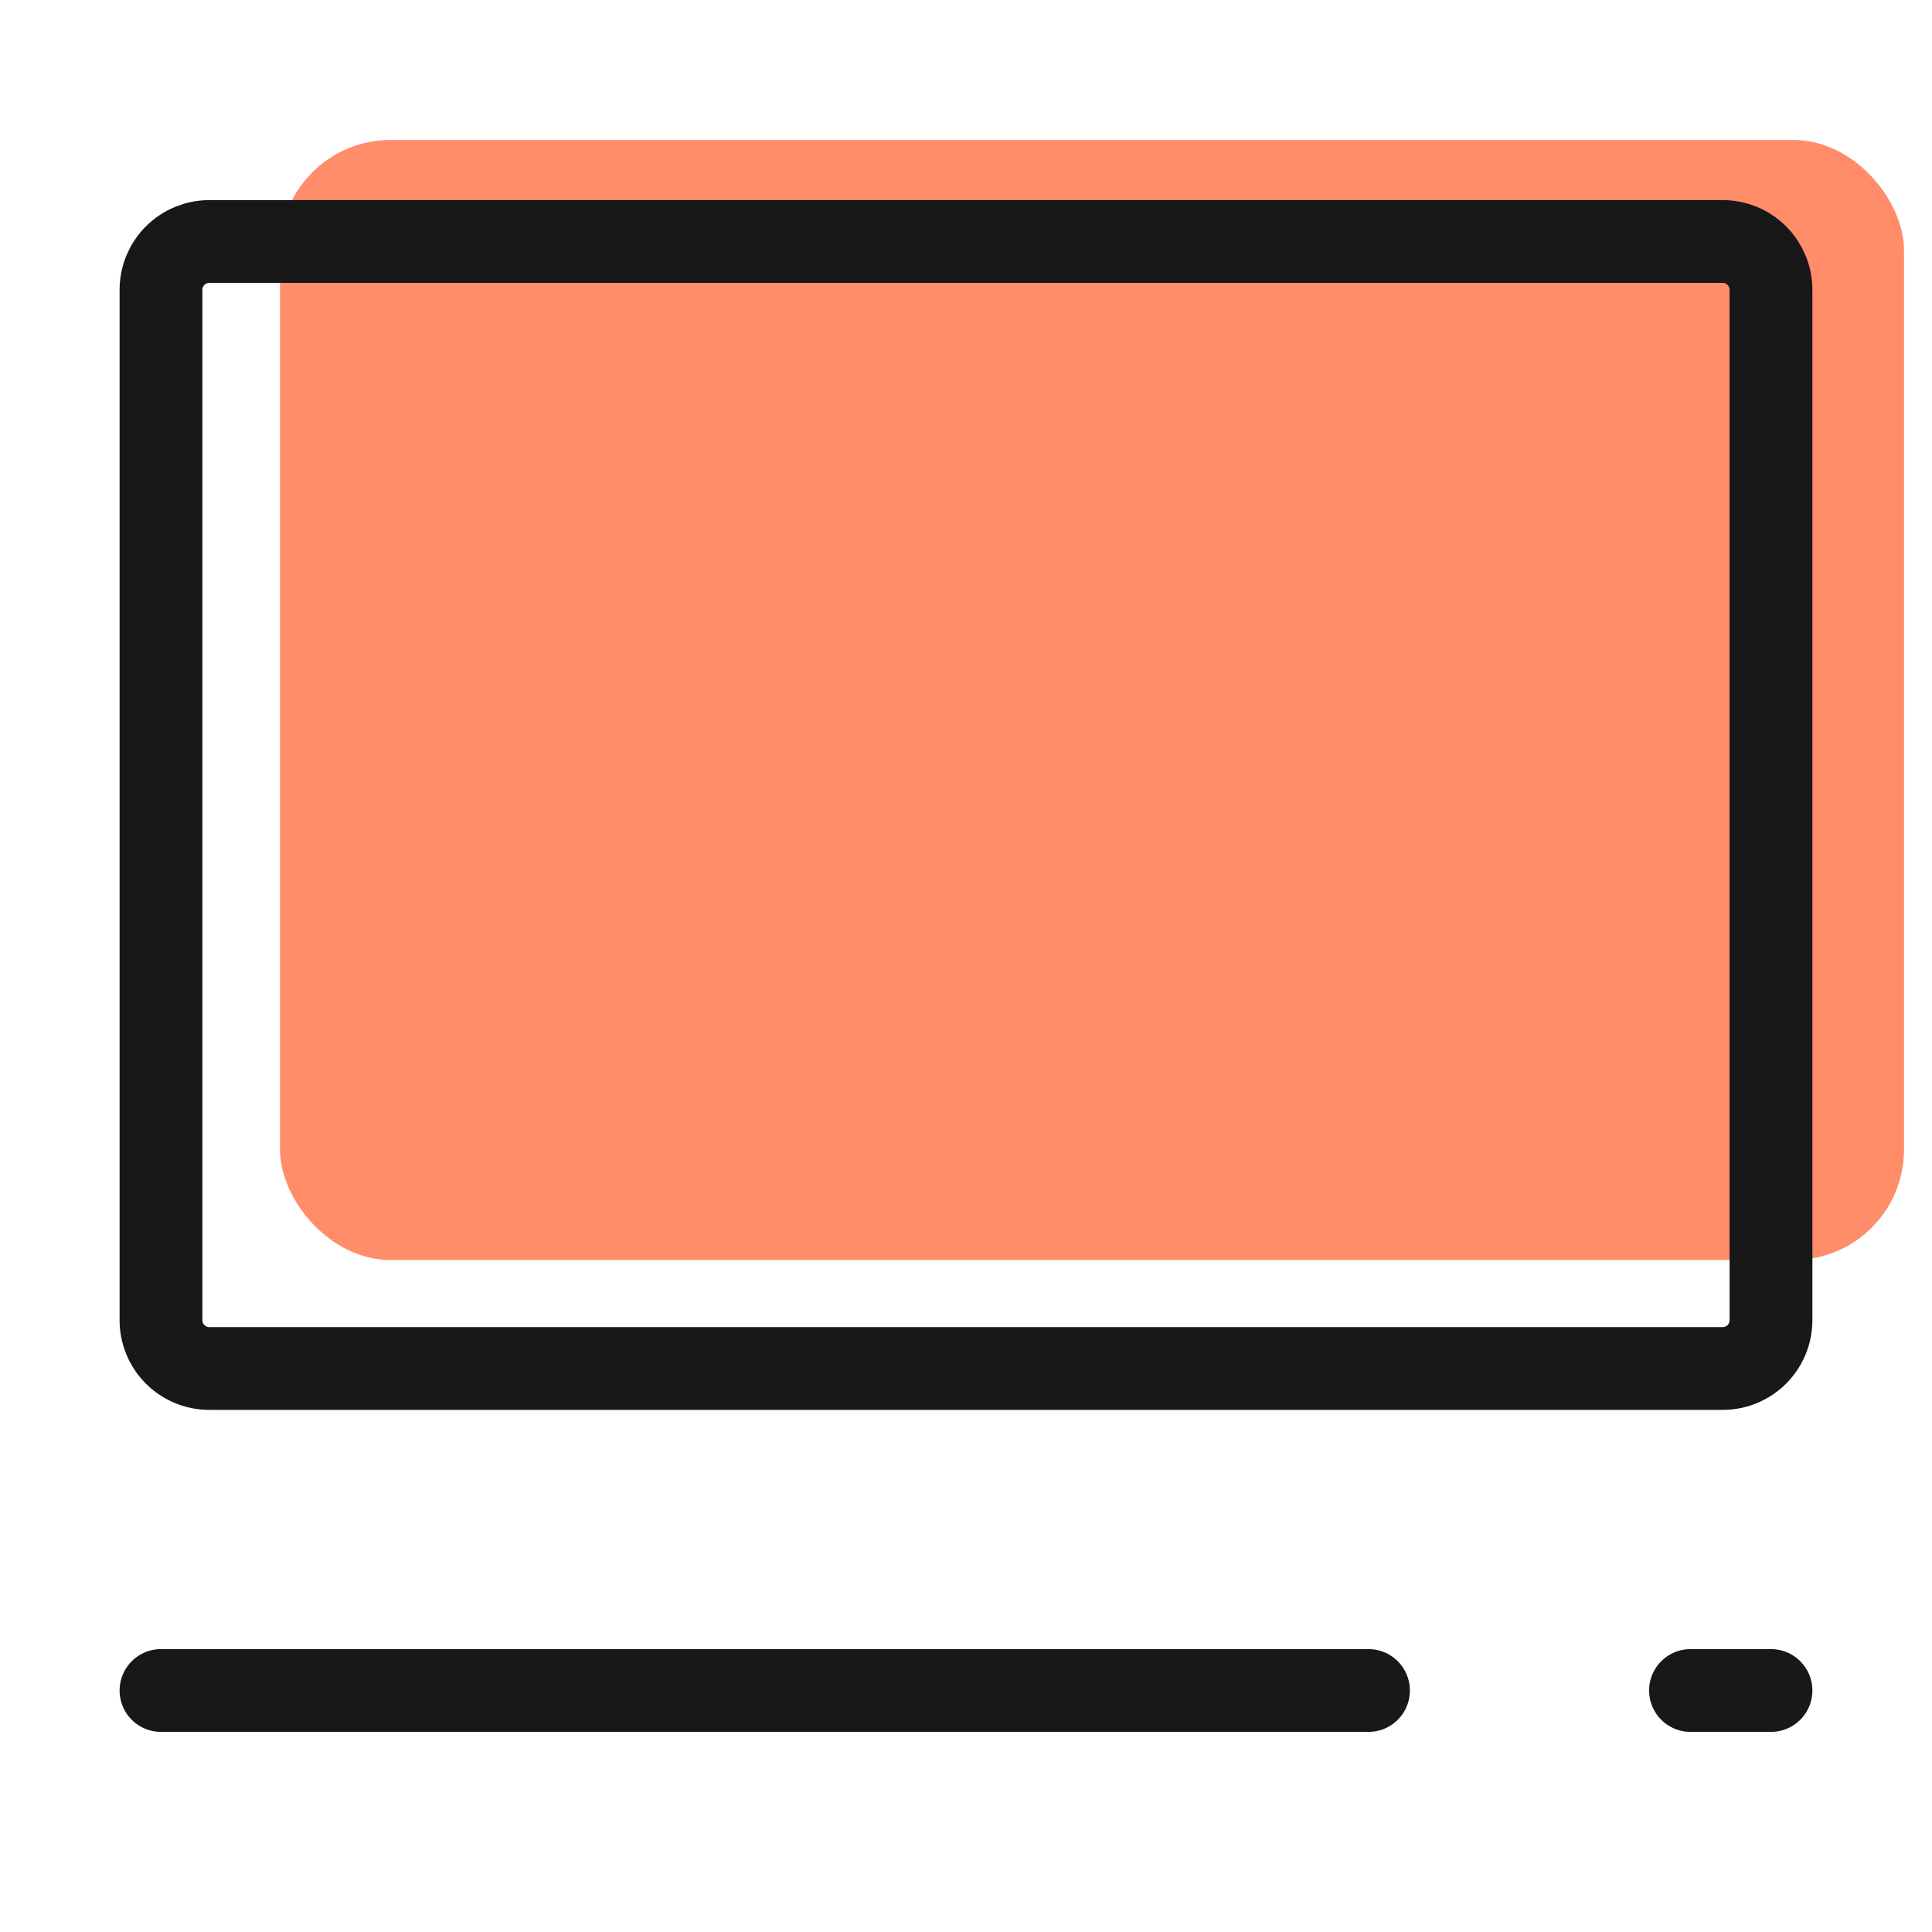
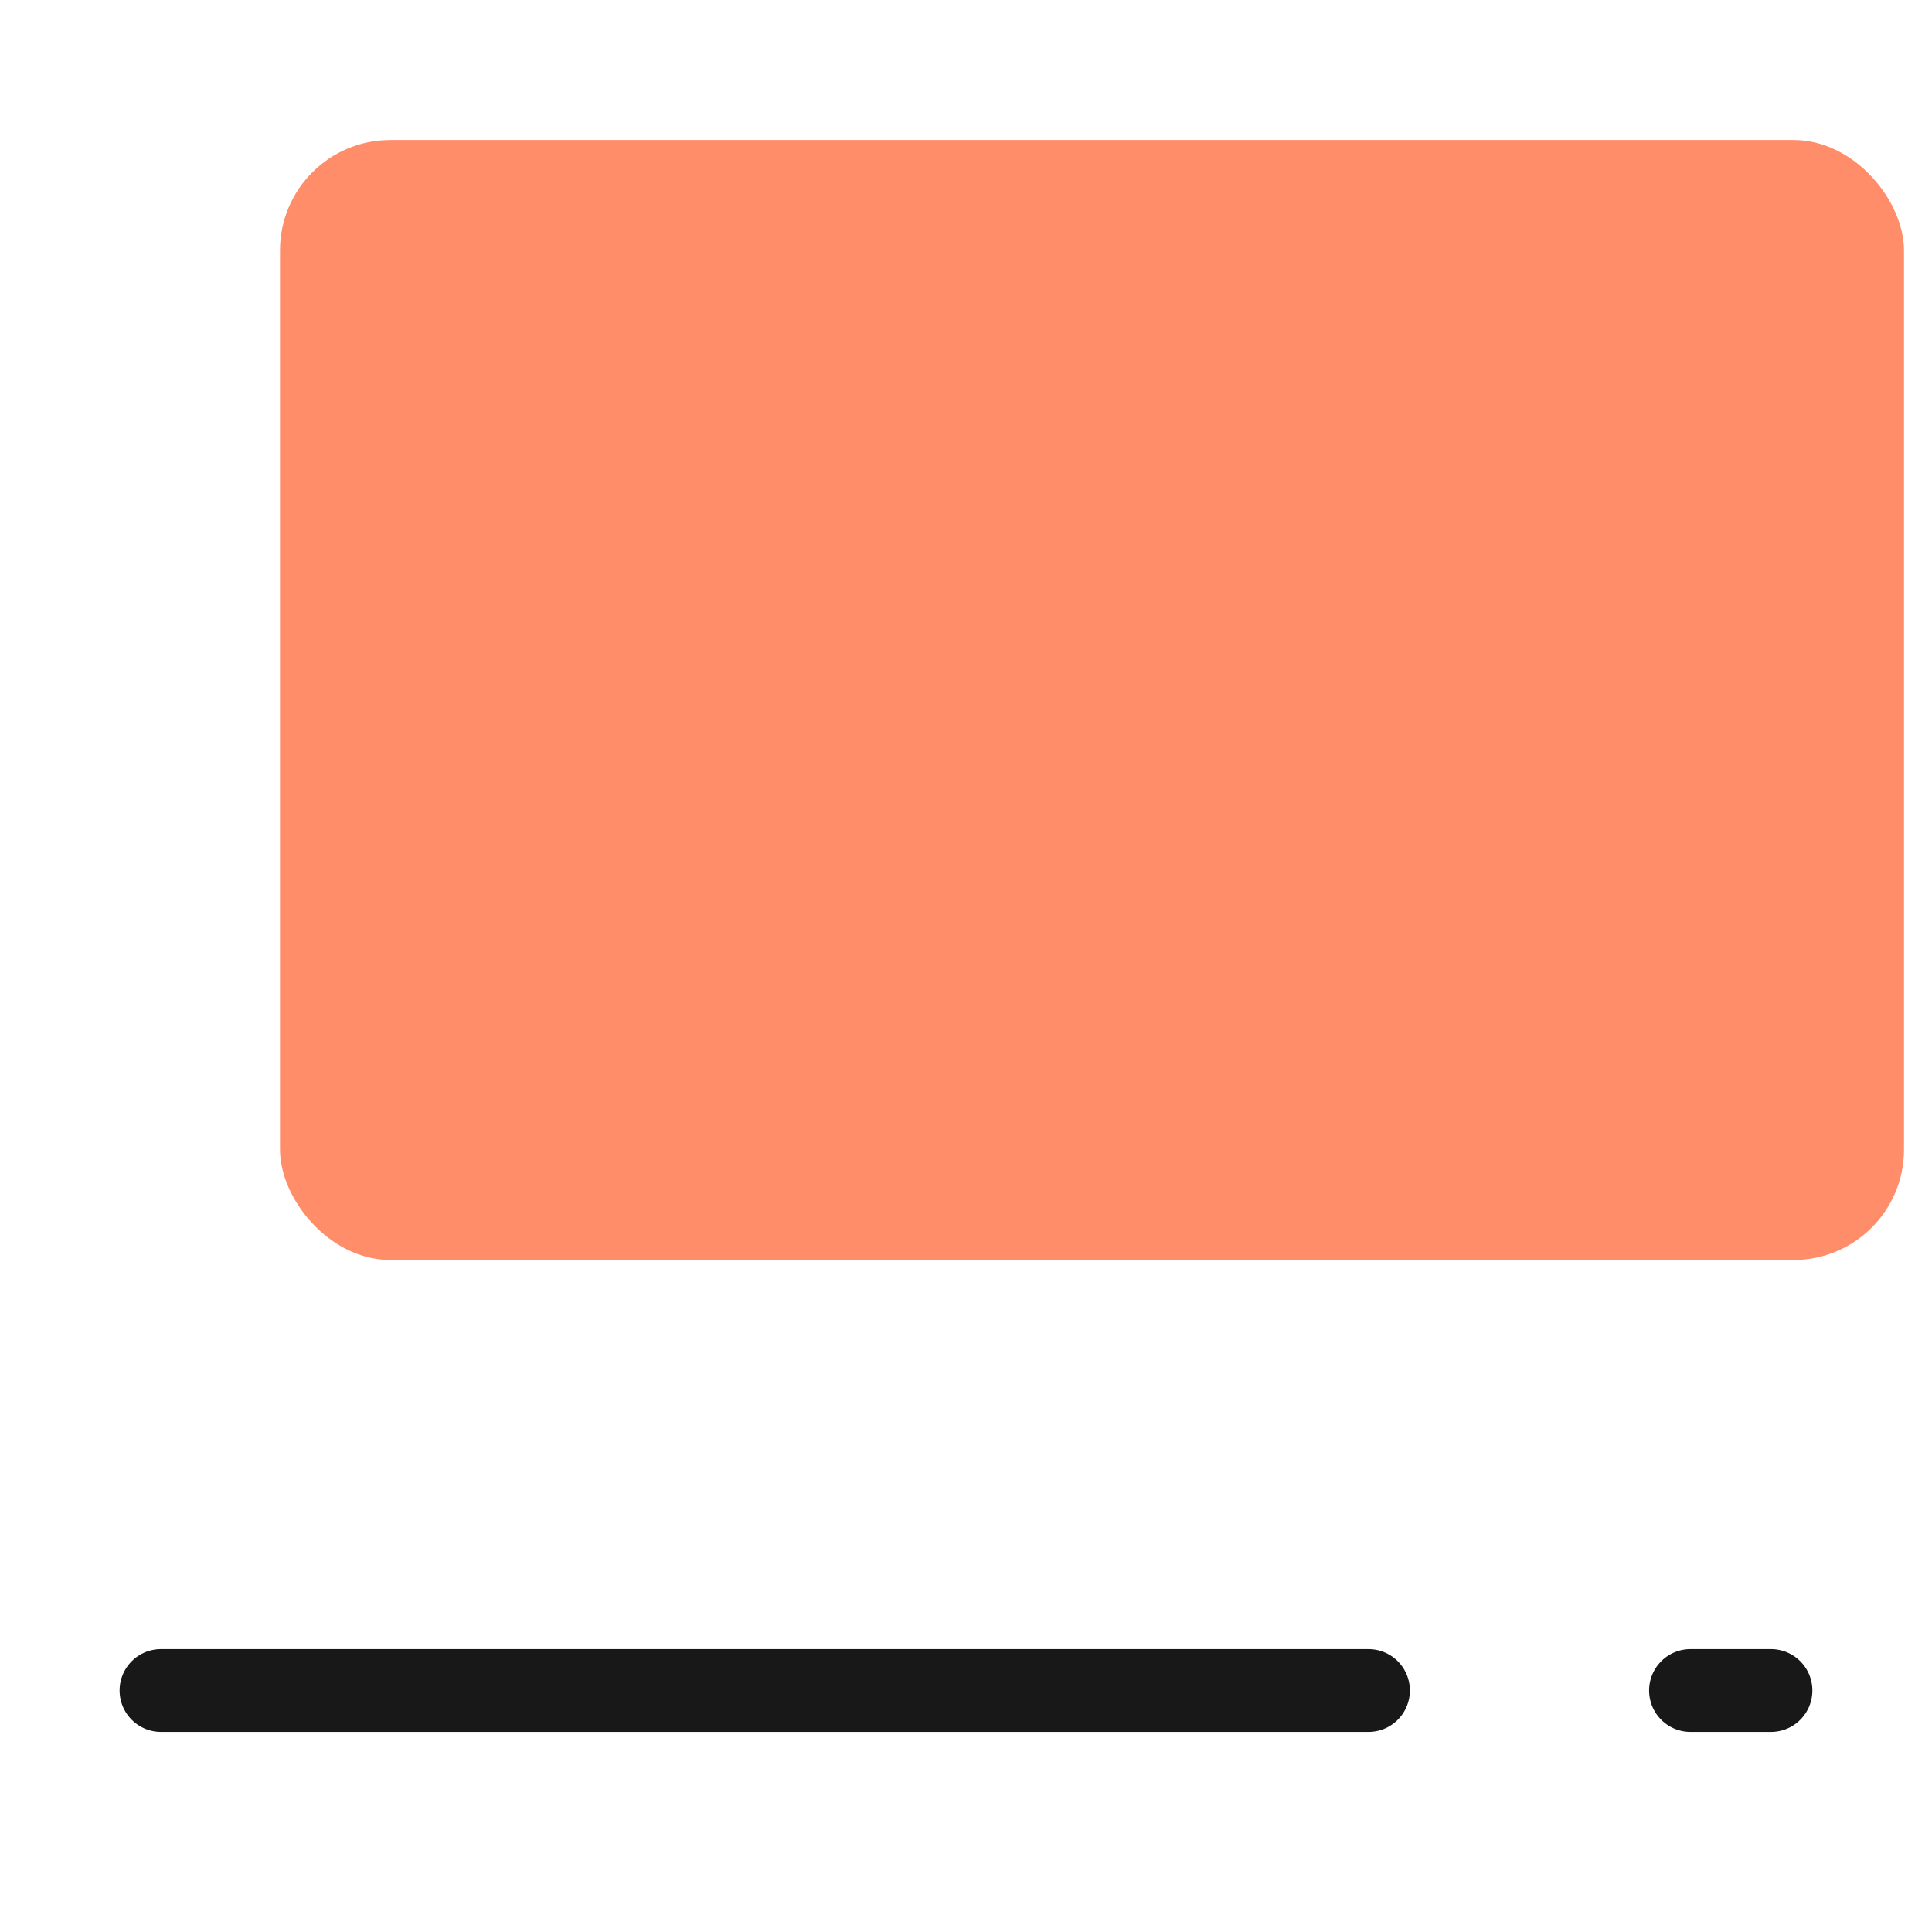
<svg xmlns="http://www.w3.org/2000/svg" width="70" height="70" viewBox="0 0 70 70" fill="none">
  <rect x="10.145" y="5.072" width="58.841" height="40.58" rx="4" fill="#FF8D6A" />
-   <path d="M5.833 61.25H49.583H5.833ZM61.25 61.25H64.166Z" fill="#FF8D6A" />
  <path d="M61.25 61.25H64.166M5.833 61.25H49.583H5.833Z" stroke="#181818" stroke-width="3" stroke-linecap="round" stroke-linejoin="round" />
-   <path d="M5.833 47.833V10.5C5.833 10.036 6.017 9.591 6.346 9.263C6.674 8.934 7.119 8.75 7.583 8.75H62.416C62.88 8.75 63.326 8.934 63.654 9.263C63.982 9.591 64.166 10.036 64.166 10.5V47.833C64.166 48.297 63.982 48.743 63.654 49.071C63.326 49.399 62.88 49.583 62.416 49.583H7.583C7.119 49.583 6.674 49.399 6.346 49.071C6.017 48.743 5.833 48.297 5.833 47.833V47.833Z" stroke="#181818" stroke-width="3" />
</svg>